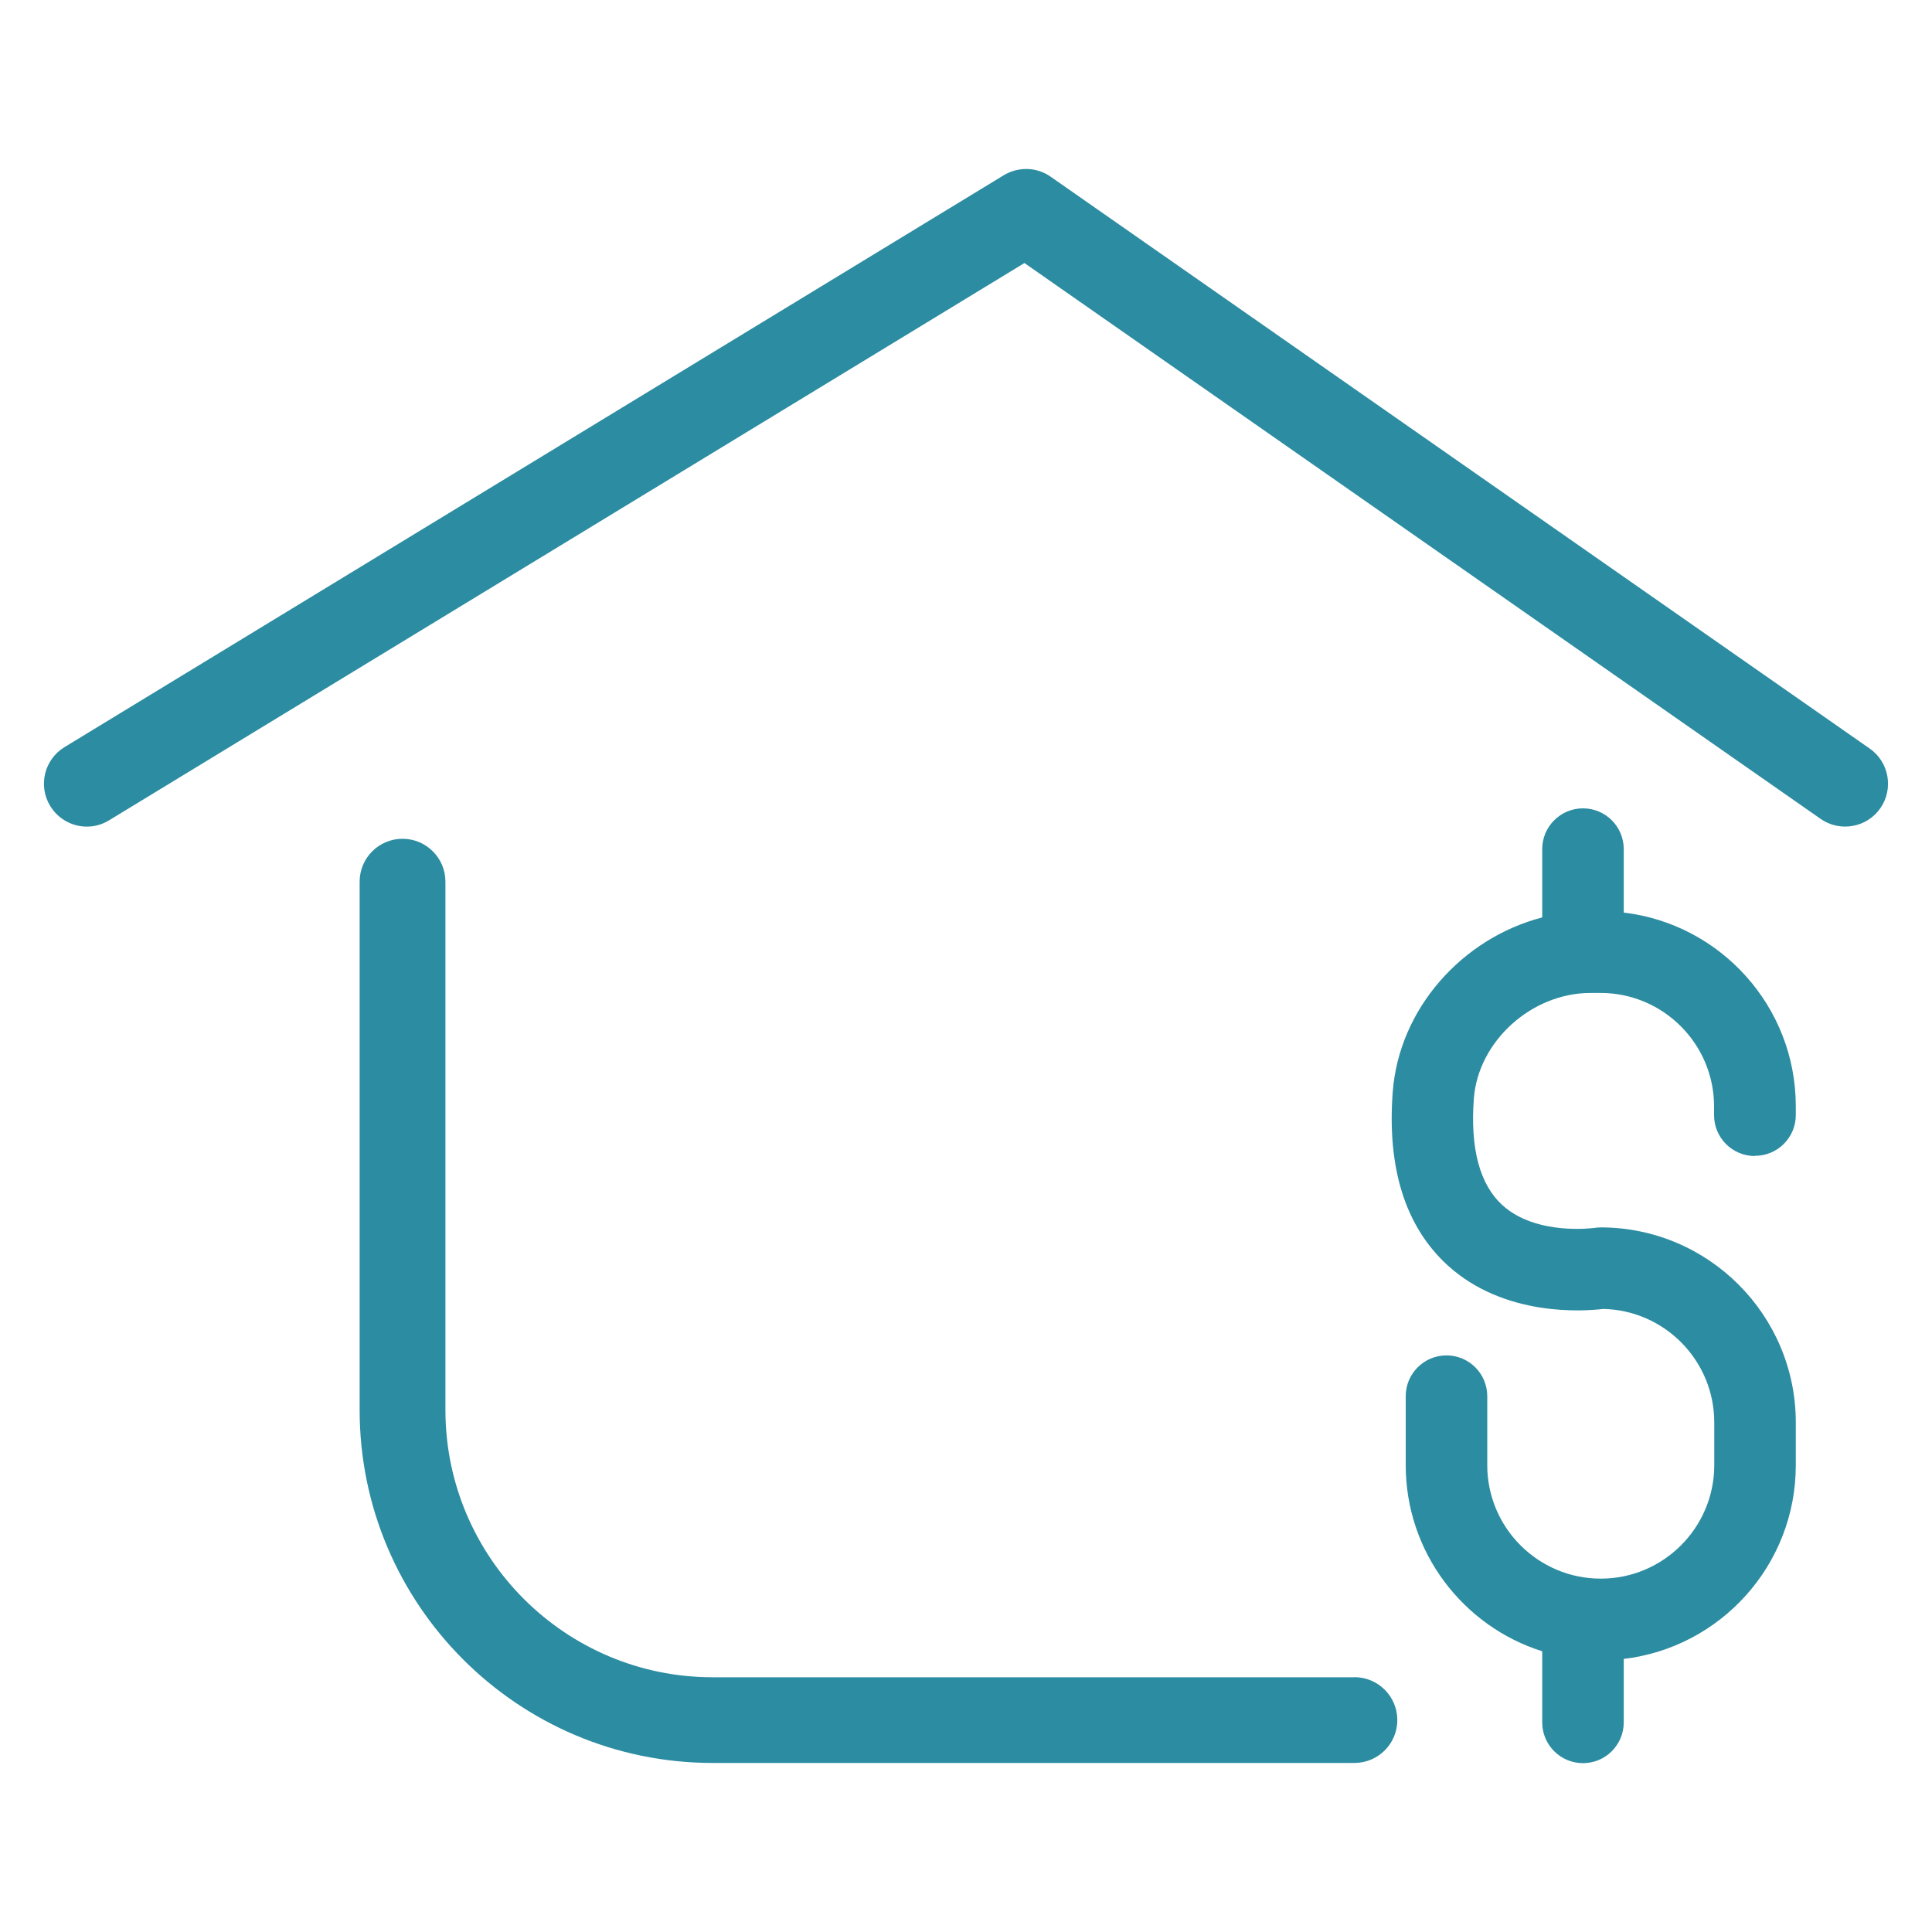
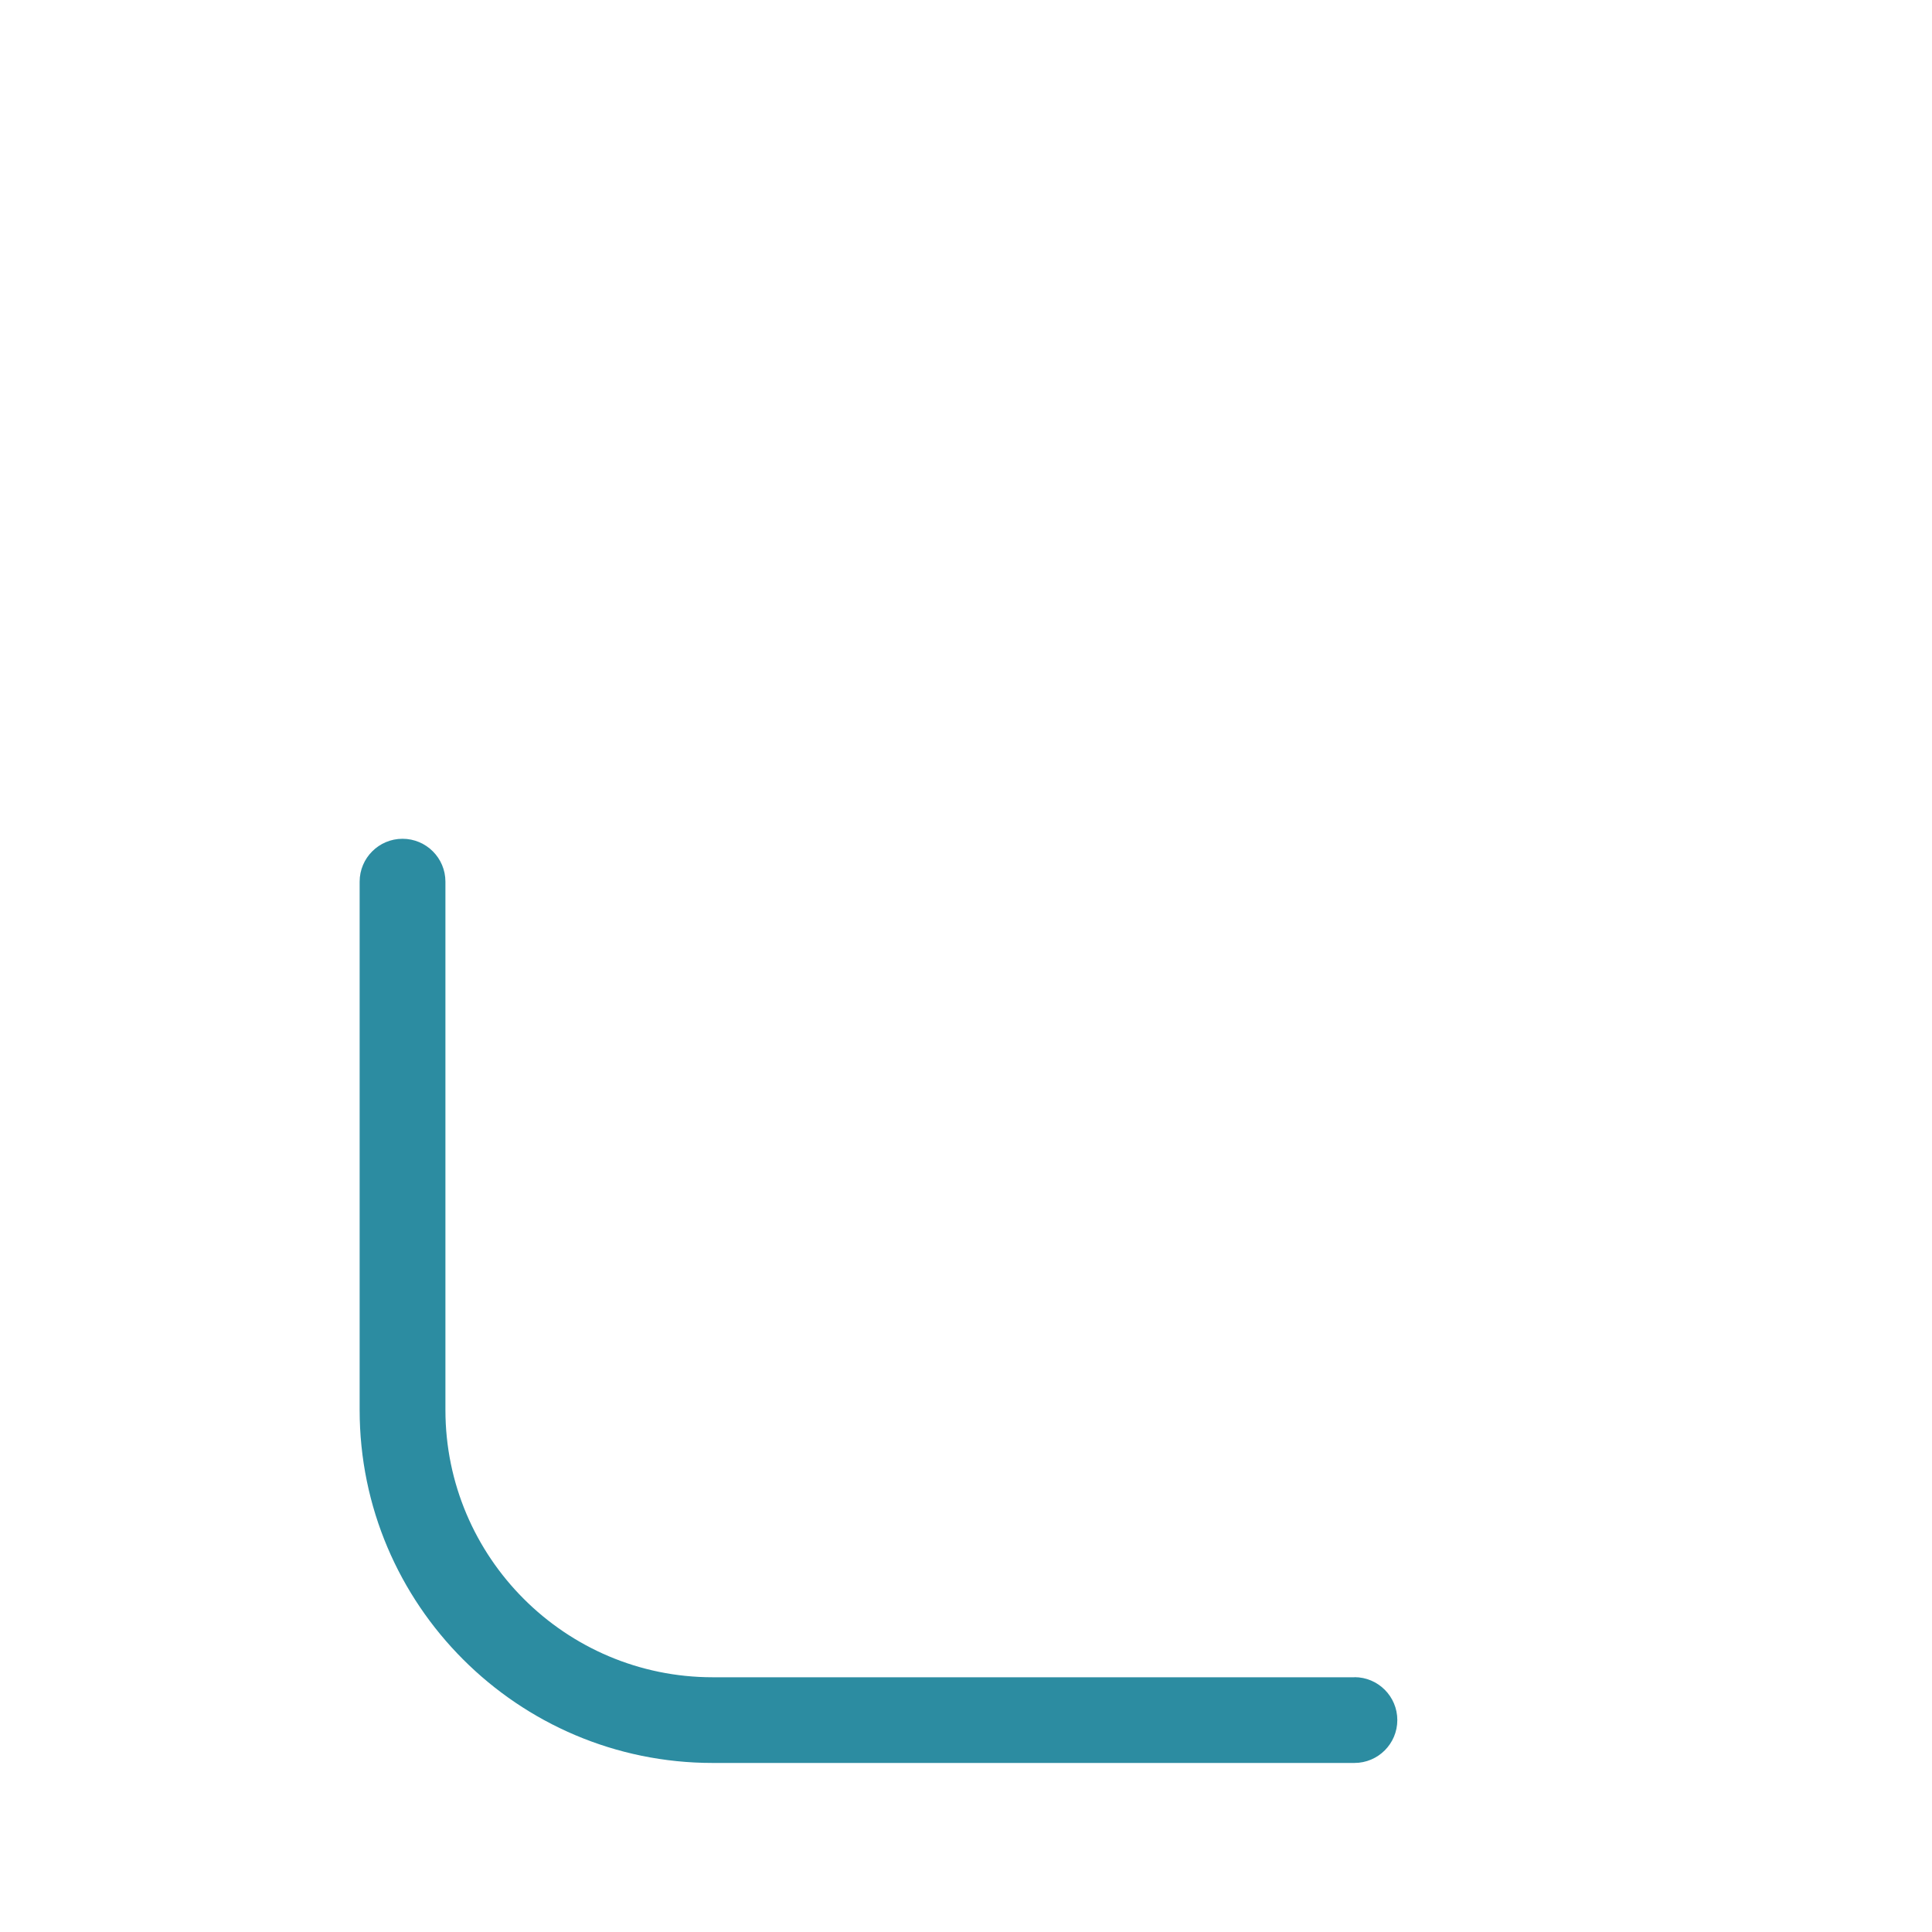
<svg xmlns="http://www.w3.org/2000/svg" id="_Слой_1" data-name="Слой 1" viewBox="0 0 200 200">
  <defs>
    <style>
      .cls-1 {
        fill: #2c8ca1;
      }
    </style>
  </defs>
  <g>
    <path class="cls-1" d="M140.22,173.63h-66.44c-15.26,0-27.67-12.41-27.67-27.67v-54.69c0-2.45-1.99-4.44-4.44-4.44s-4.44,1.99-4.44,4.44v54.69c0,20.15,16.39,36.54,36.54,36.54h66.44c2.45,0,4.44-1.99,4.44-4.44s-1.99-4.44-4.44-4.44Z" />
-     <path class="cls-1" d="M193.55,77.49L108.76,18.29c-1.44-1.01-3.34-1.06-4.85-.15L6.68,77.34c-2.09,1.27-2.76,4-1.48,6.1.84,1.37,2.3,2.13,3.79,2.13.79,0,1.58-.21,2.3-.65L106.05,27.23l82.42,57.54c2.01,1.4,4.78.91,6.18-1.1,1.4-2.01.91-4.78-1.1-6.18Z" />
  </g>
-   <path class="cls-1" d="M181.68,119.65c2.33,0,4.22-1.89,4.22-4.22v-.91c0-10.33-7.8-18.87-17.81-20.05v-6.57c0-2.33-1.89-4.22-4.22-4.22s-4.22,1.89-4.22,4.22v7.07c-8.3,2.16-14.85,9.47-15.48,18.13-.58,7.88,1.33,13.89,5.67,17.87,5.9,5.39,14.15,4.77,16.13,4.53,6.36.14,11.49,5.35,11.49,11.75v4.42c0,6.48-5.27,11.75-11.75,11.75s-11.75-5.27-11.75-11.75v-7.14c0-2.33-1.89-4.22-4.22-4.22s-4.22,1.89-4.22,4.22v7.14c0,9.03,5.95,16.69,14.13,19.27v7.36c0,2.33,1.89,4.22,4.22,4.22s4.22-1.89,4.22-4.22v-6.57c10.02-1.18,17.81-9.72,17.81-20.05v-4.42c0-11.14-9.06-20.2-20.2-20.2-.23,0-.46.02-.69.06-.06,0-5.99.82-9.49-2.37-2.34-2.14-3.33-5.84-2.95-11.01.44-5.94,5.97-10.95,12.08-10.95h1.04c6.48,0,11.75,5.27,11.75,11.75v.91c0,2.33,1.89,4.22,4.22,4.22Z" />
</svg>